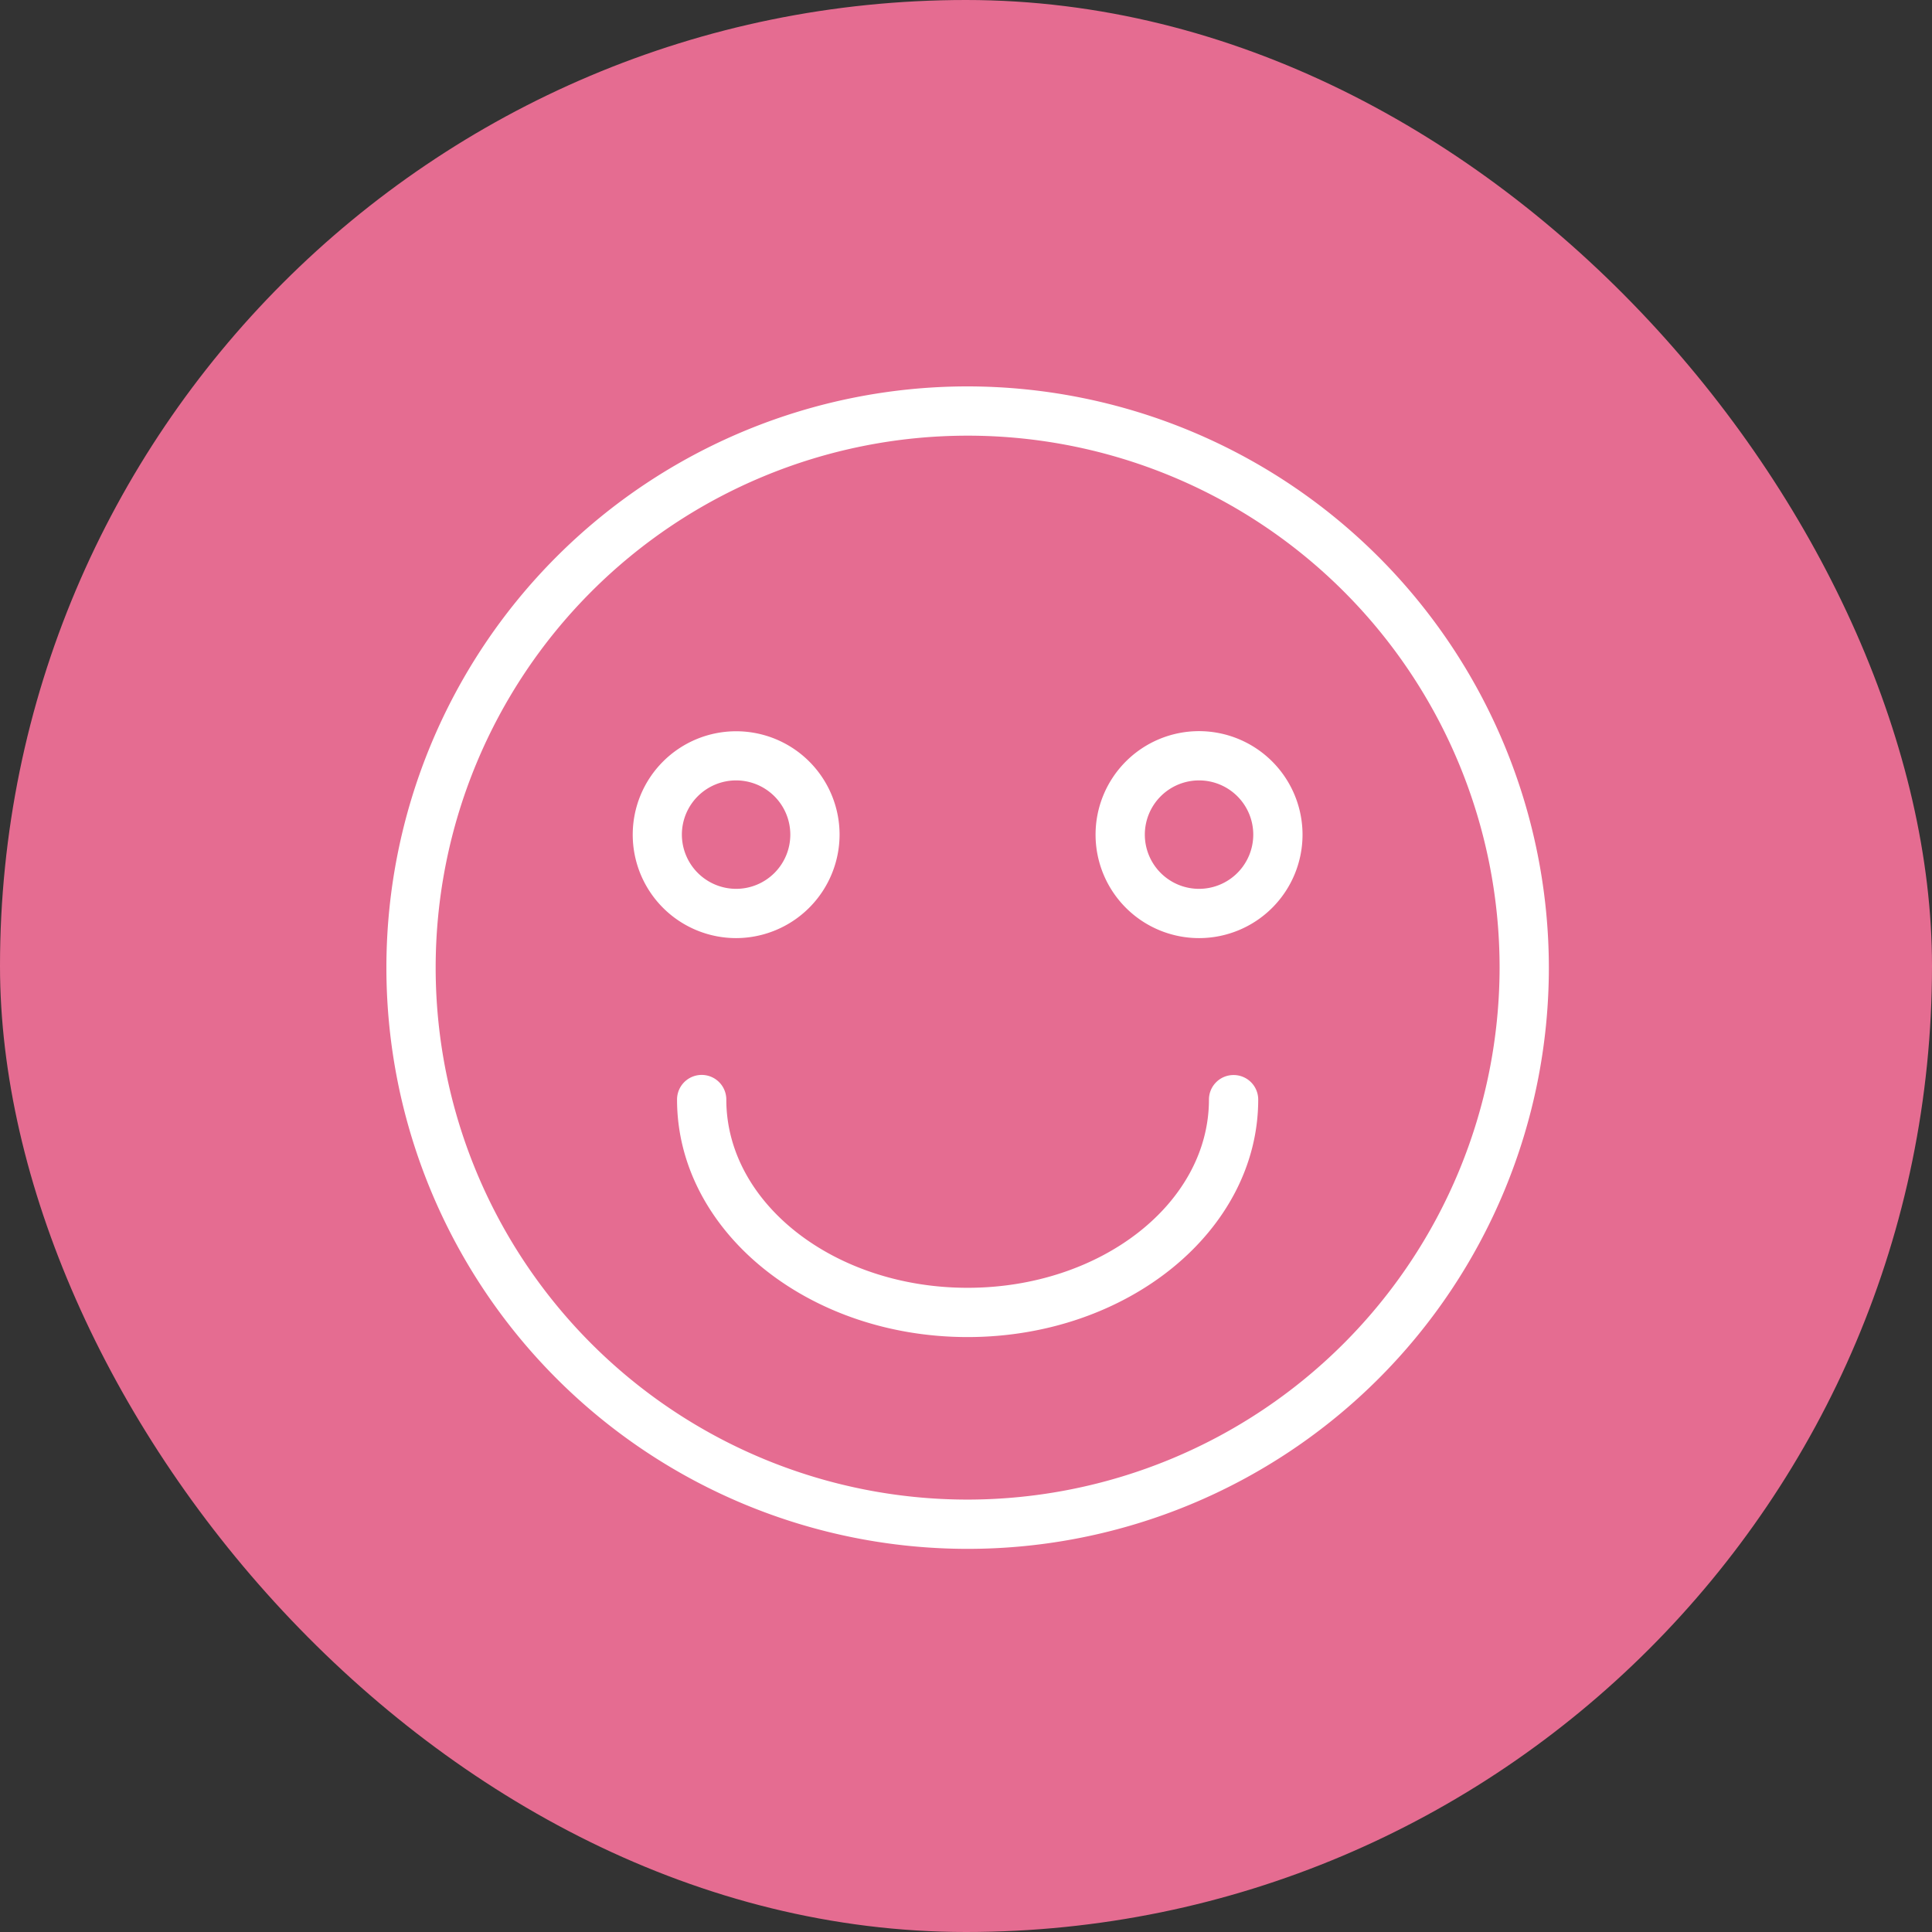
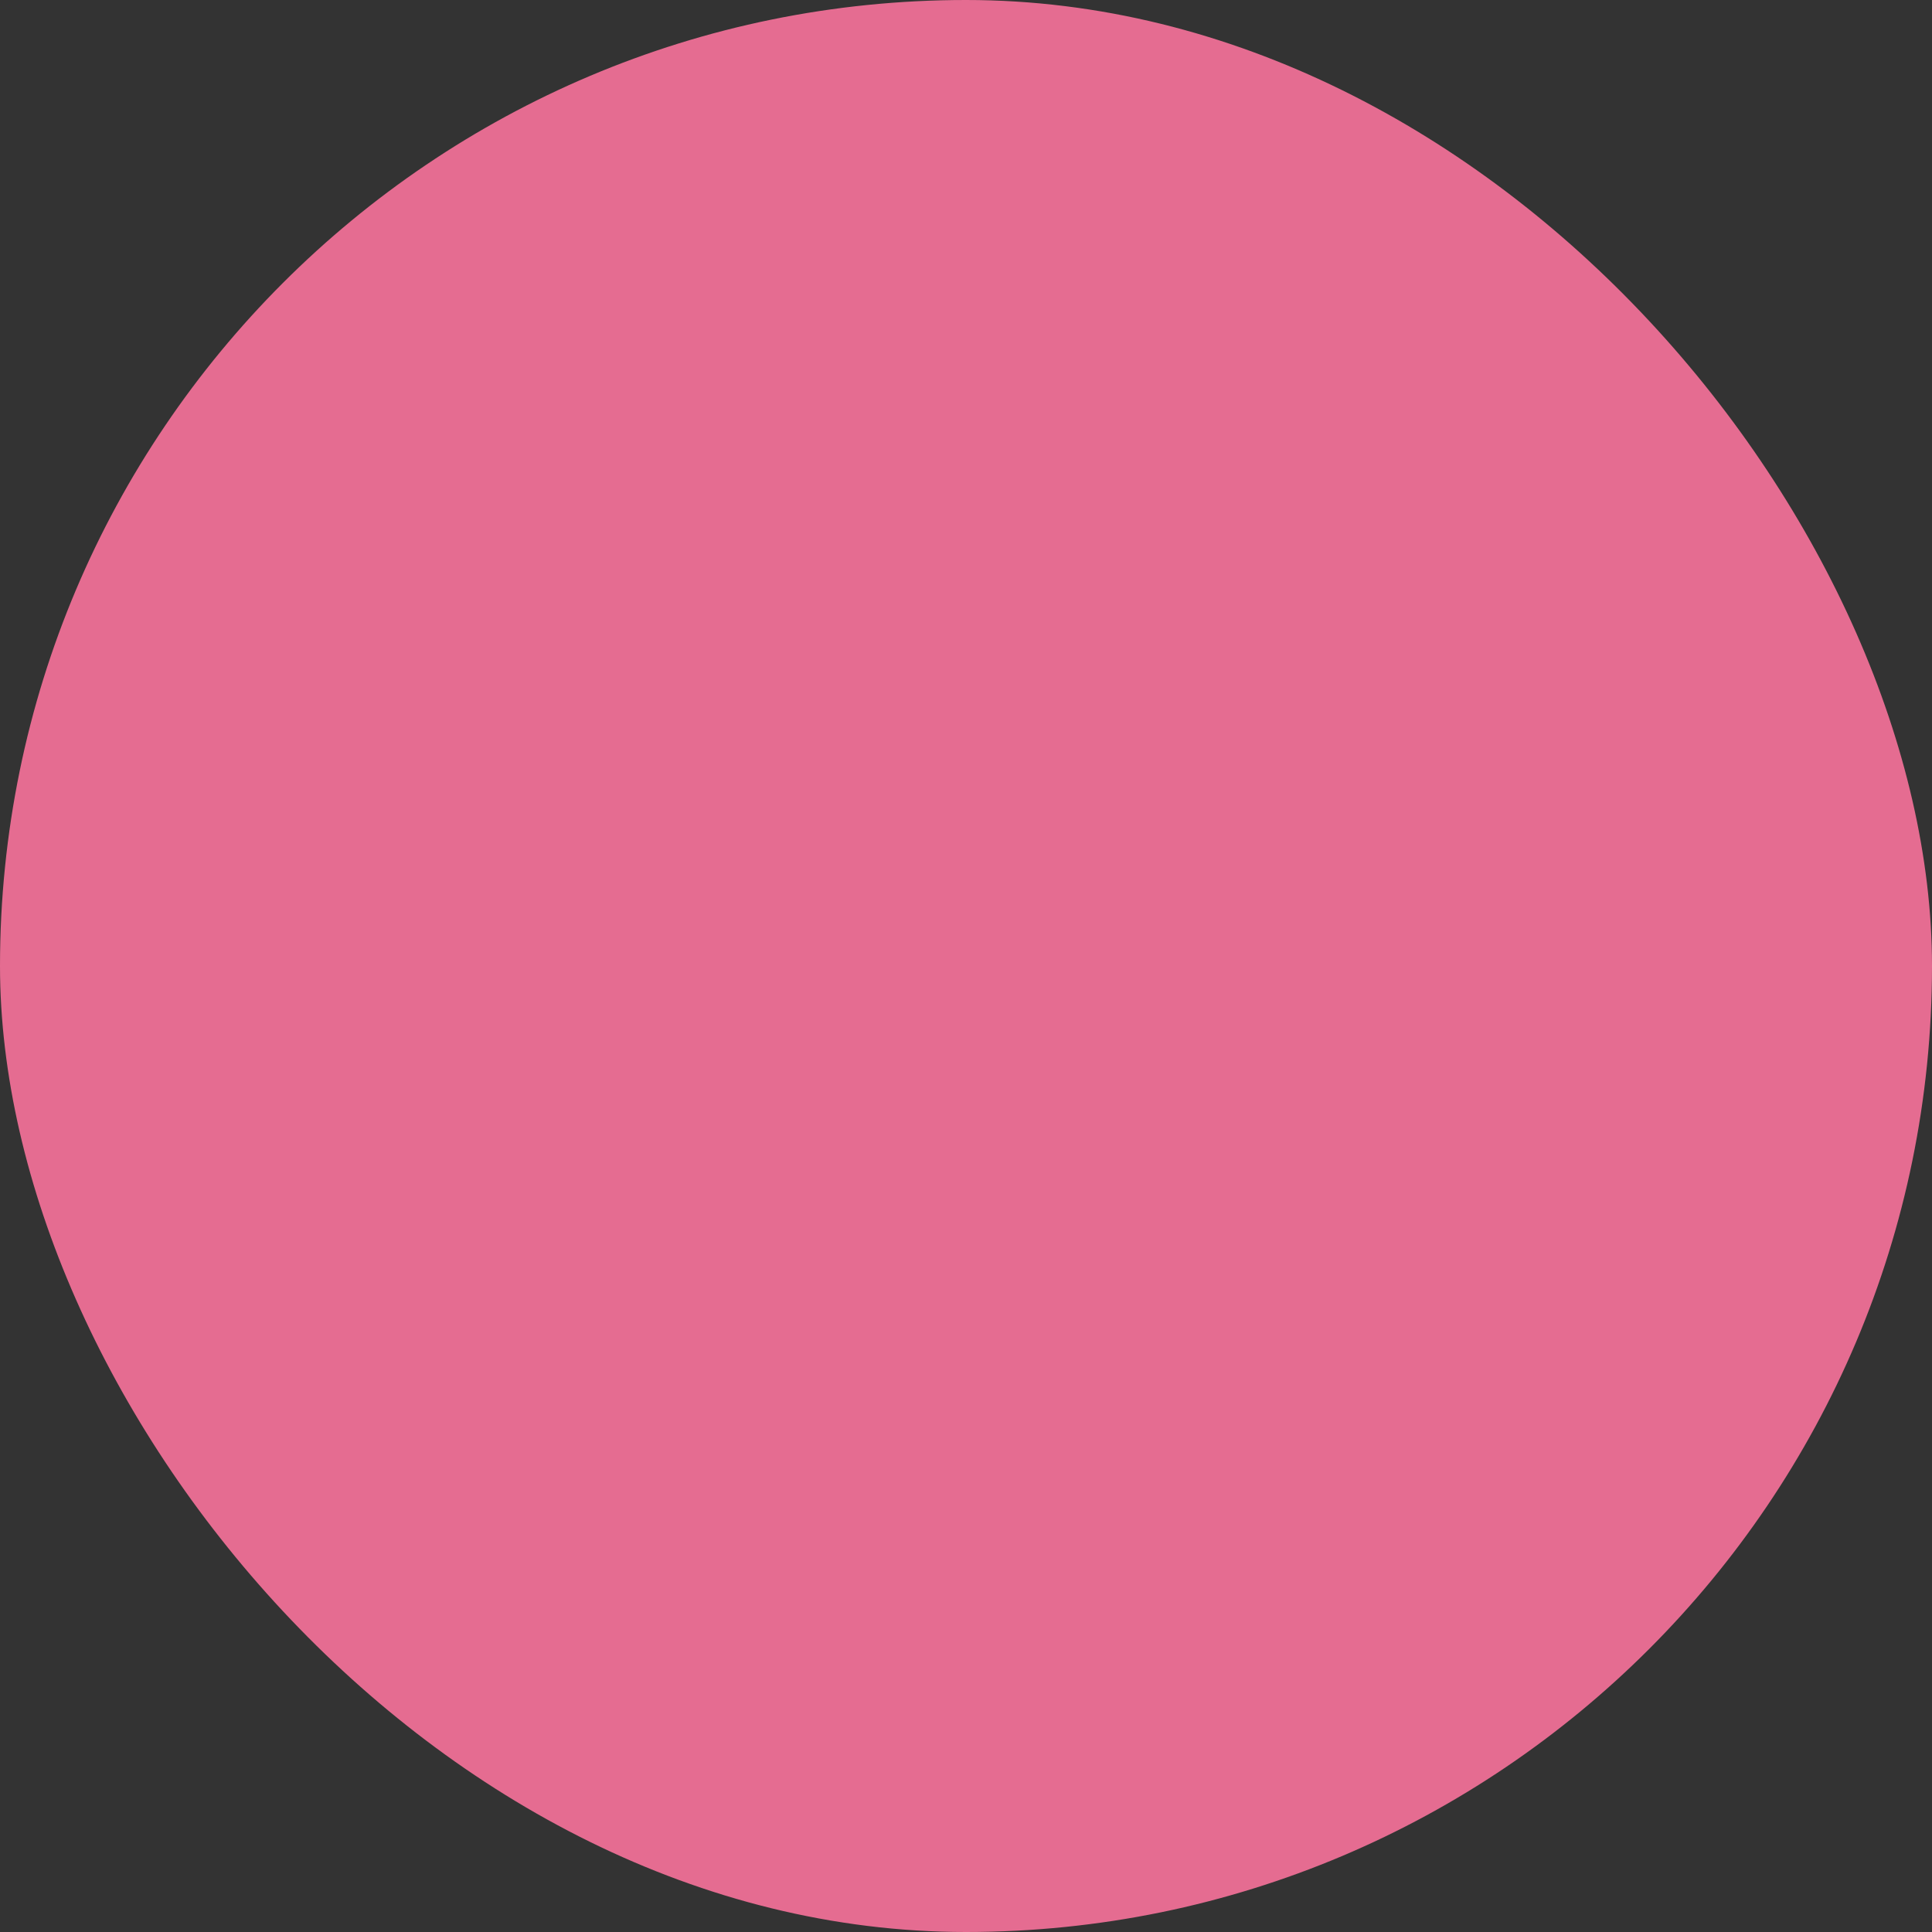
<svg xmlns="http://www.w3.org/2000/svg" id="icn_pediatric02.svg" width="160" height="160" viewBox="0 0 160 160">
  <rect x="0" y="0" width="160" height="160" fill="#333333" stroke="none" />
  <defs>
    <style>
      .cls-1 {
        fill: #e56c91;
      }

      .cls-2 {
        fill: #fff;
        fill-rule: evenodd;
      }
    </style>
  </defs>
  <g id="g">
    <rect id="bg" class="cls-1" width="160" height="160" rx="80" ry="80" />
  </g>
-   <path id="シェイプ_3" data-name="シェイプ 3" class="cls-2" d="M1249.13,2797a48.135,48.135,0,1,0,48.14,48.13A48.183,48.183,0,0,0,1249.13,2797Zm0,92.19a44.055,44.055,0,1,1,44.06-44.06A44.107,44.107,0,0,1,1249.13,2889.19Zm22.03-35.16a2.034,2.034,0,0,0-2.04,2.03c0,8.6-8.97,15.59-19.99,15.59s-19.98-6.99-19.98-15.59a2.04,2.04,0,0,0-4.08,0c0,10.85,10.79,19.67,24.06,19.67s24.07-8.82,24.07-19.67A2.034,2.034,0,0,0,1271.16,2854.03Zm-32.63-19.91a8.565,8.565,0,1,0-8.57,8.57A8.587,8.587,0,0,0,1238.53,2834.12Zm-13.06,0a4.49,4.49,0,1,1,4.49,4.49A4.5,4.5,0,0,1,1225.47,2834.12Zm42.83-8.57a8.57,8.57,0,1,0,8.57,8.57A8.578,8.578,0,0,0,1268.3,2825.55Zm0,13.06a4.49,4.49,0,1,1,4.49-4.49A4.494,4.494,0,0,1,1268.3,2838.61Z" transform="translate(-1169 -2765)" />
</svg>